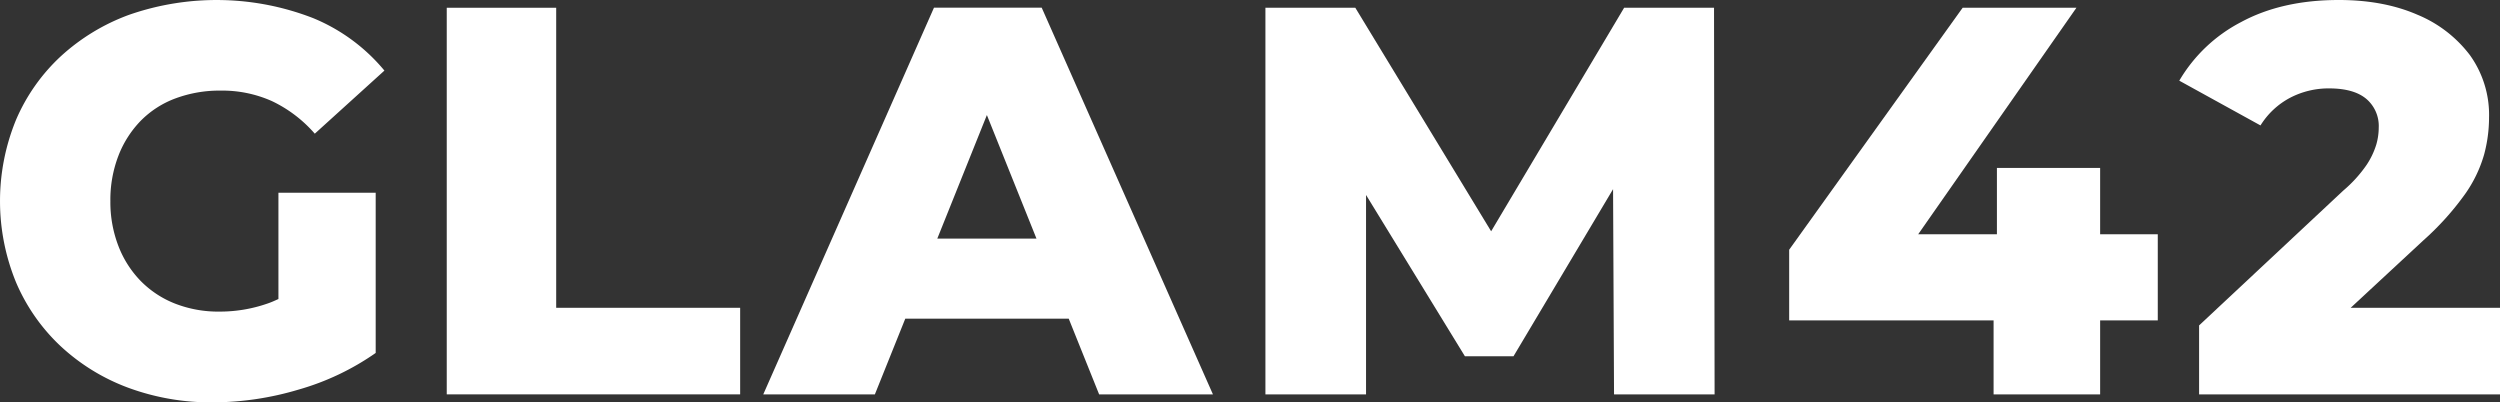
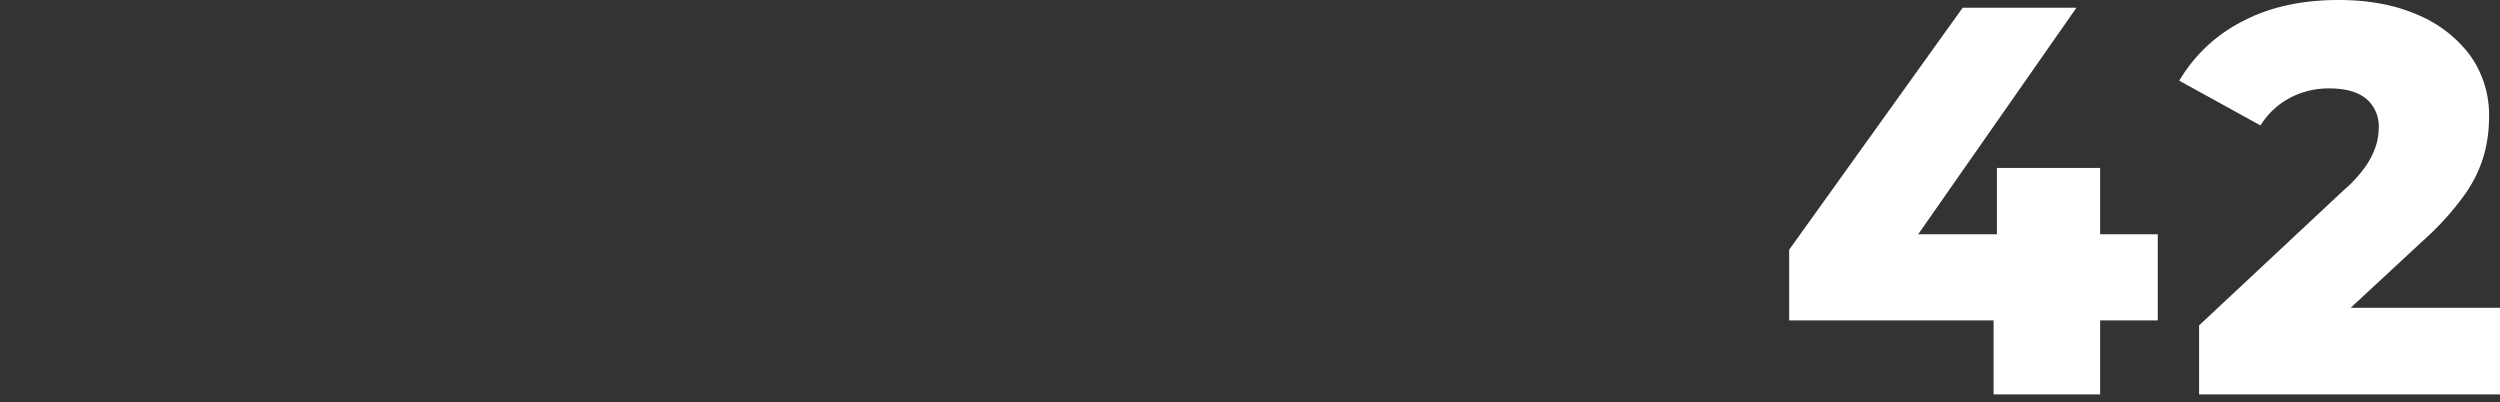
<svg xmlns="http://www.w3.org/2000/svg" viewBox="0 0 750.82 120.79" data-name="Layer 1" id="Layer_1">
  <rect x="0" y="0" width="750.82" height="120.79" fill="#333333" stroke="none" />
  <defs>
    <style>.cls-1{fill:#fff;}</style>
  </defs>
  <title>GLAM42 w</title>
-   <path transform="translate(-0.03 0)" d="M42.31,36.26a28.66,28.66,0,0,1,10.45-6.72,38,38,0,0,1,13.6-2.33,36.54,36.54,0,0,1,15.35,3.16,39.61,39.61,0,0,1,12.86,9.78L115.48,21.2A54.9,54.9,0,0,0,94.07,5.44a80,80,0,0,0-55.25-1,61.68,61.68,0,0,0-20.46,12.4A56.18,56.18,0,0,0,4.84,36a64.27,64.27,0,0,0,0,48.78A56.76,56.76,0,0,0,18.28,104a60.79,60.79,0,0,0,20.24,12.44,71.61,71.61,0,0,0,25.55,4.4A90.58,90.58,0,0,0,89.72,117a77.32,77.32,0,0,0,23.14-11l0,0h0V57.88H83.65V89.8c-1.09.5-2.19,1-3.31,1.37a43.33,43.33,0,0,1-14.27,2.41,35.63,35.63,0,0,1-13.39-2.37,29.66,29.66,0,0,1-10.37-6.8,30.91,30.91,0,0,1-6.72-10.53,36.53,36.53,0,0,1-2.41-13.44,36.8,36.8,0,0,1,2.41-13.65A31,31,0,0,1,42.31,36.26Z" class="cls-1" />
-   <polygon points="167.04 2.33 134.17 2.33 134.17 118.44 222.29 118.44 222.29 92.44 167.04 92.44 167.04 2.33" class="cls-1" />
-   <path transform="translate(-0.03 0)" d="M280.53,2.3,229.26,118.44h33.52l9.13-22.73H321l9.13,22.73h34.18L312.88,2.3Zm1,69.35,14.89-37.1,14.89,37.1Z" class="cls-1" />
-   <polygon points="487.77 2.33 447.83 69.46 407.04 2.33 380.04 2.33 380.04 118.44 410.26 118.44 410.26 58.55 439.95 106.99 454.55 106.99 484.45 56.81 484.74 118.44 514.94 118.44 514.77 2.33 487.77 2.33" class="cls-1" />
  <polygon points="630.73 50.44 599.73 50.44 599.73 70.35 576.09 70.35 623.61 2.33 589.44 2.33 537.34 75 537.34 96.23 598.73 96.23 598.73 118.44 630.73 118.44 630.73 96.23 648.04 96.23 648.04 70.35 630.73 70.35 630.73 50.44" class="cls-1" />
  <path transform="translate(-0.03 0)" d="M706,92.44l21.87-20.28A84.11,84.11,0,0,0,740.35,58.3a39.32,39.32,0,0,0,5.72-11.86,42.9,42.9,0,0,0,1.49-11.1,30.77,30.77,0,0,0-5.72-18.75A37.9,37.9,0,0,0,726,4.4Q715.87,0,702.43,0q-17.08,0-29.36,6.64a46.16,46.16,0,0,0-18.54,17.59l24.39,13.44a23.23,23.23,0,0,1,8.88-8.3,24.94,24.94,0,0,1,11.7-2.82q7.46,0,11.2,3.15a10.68,10.68,0,0,1,3.73,8.63,18.63,18.63,0,0,1-.75,5.14,23.48,23.48,0,0,1-2.9,6.06,39.14,39.14,0,0,1-7,7.71l-43.3,40.49v20.71h90.37v-26Z" class="cls-1" />
</svg>